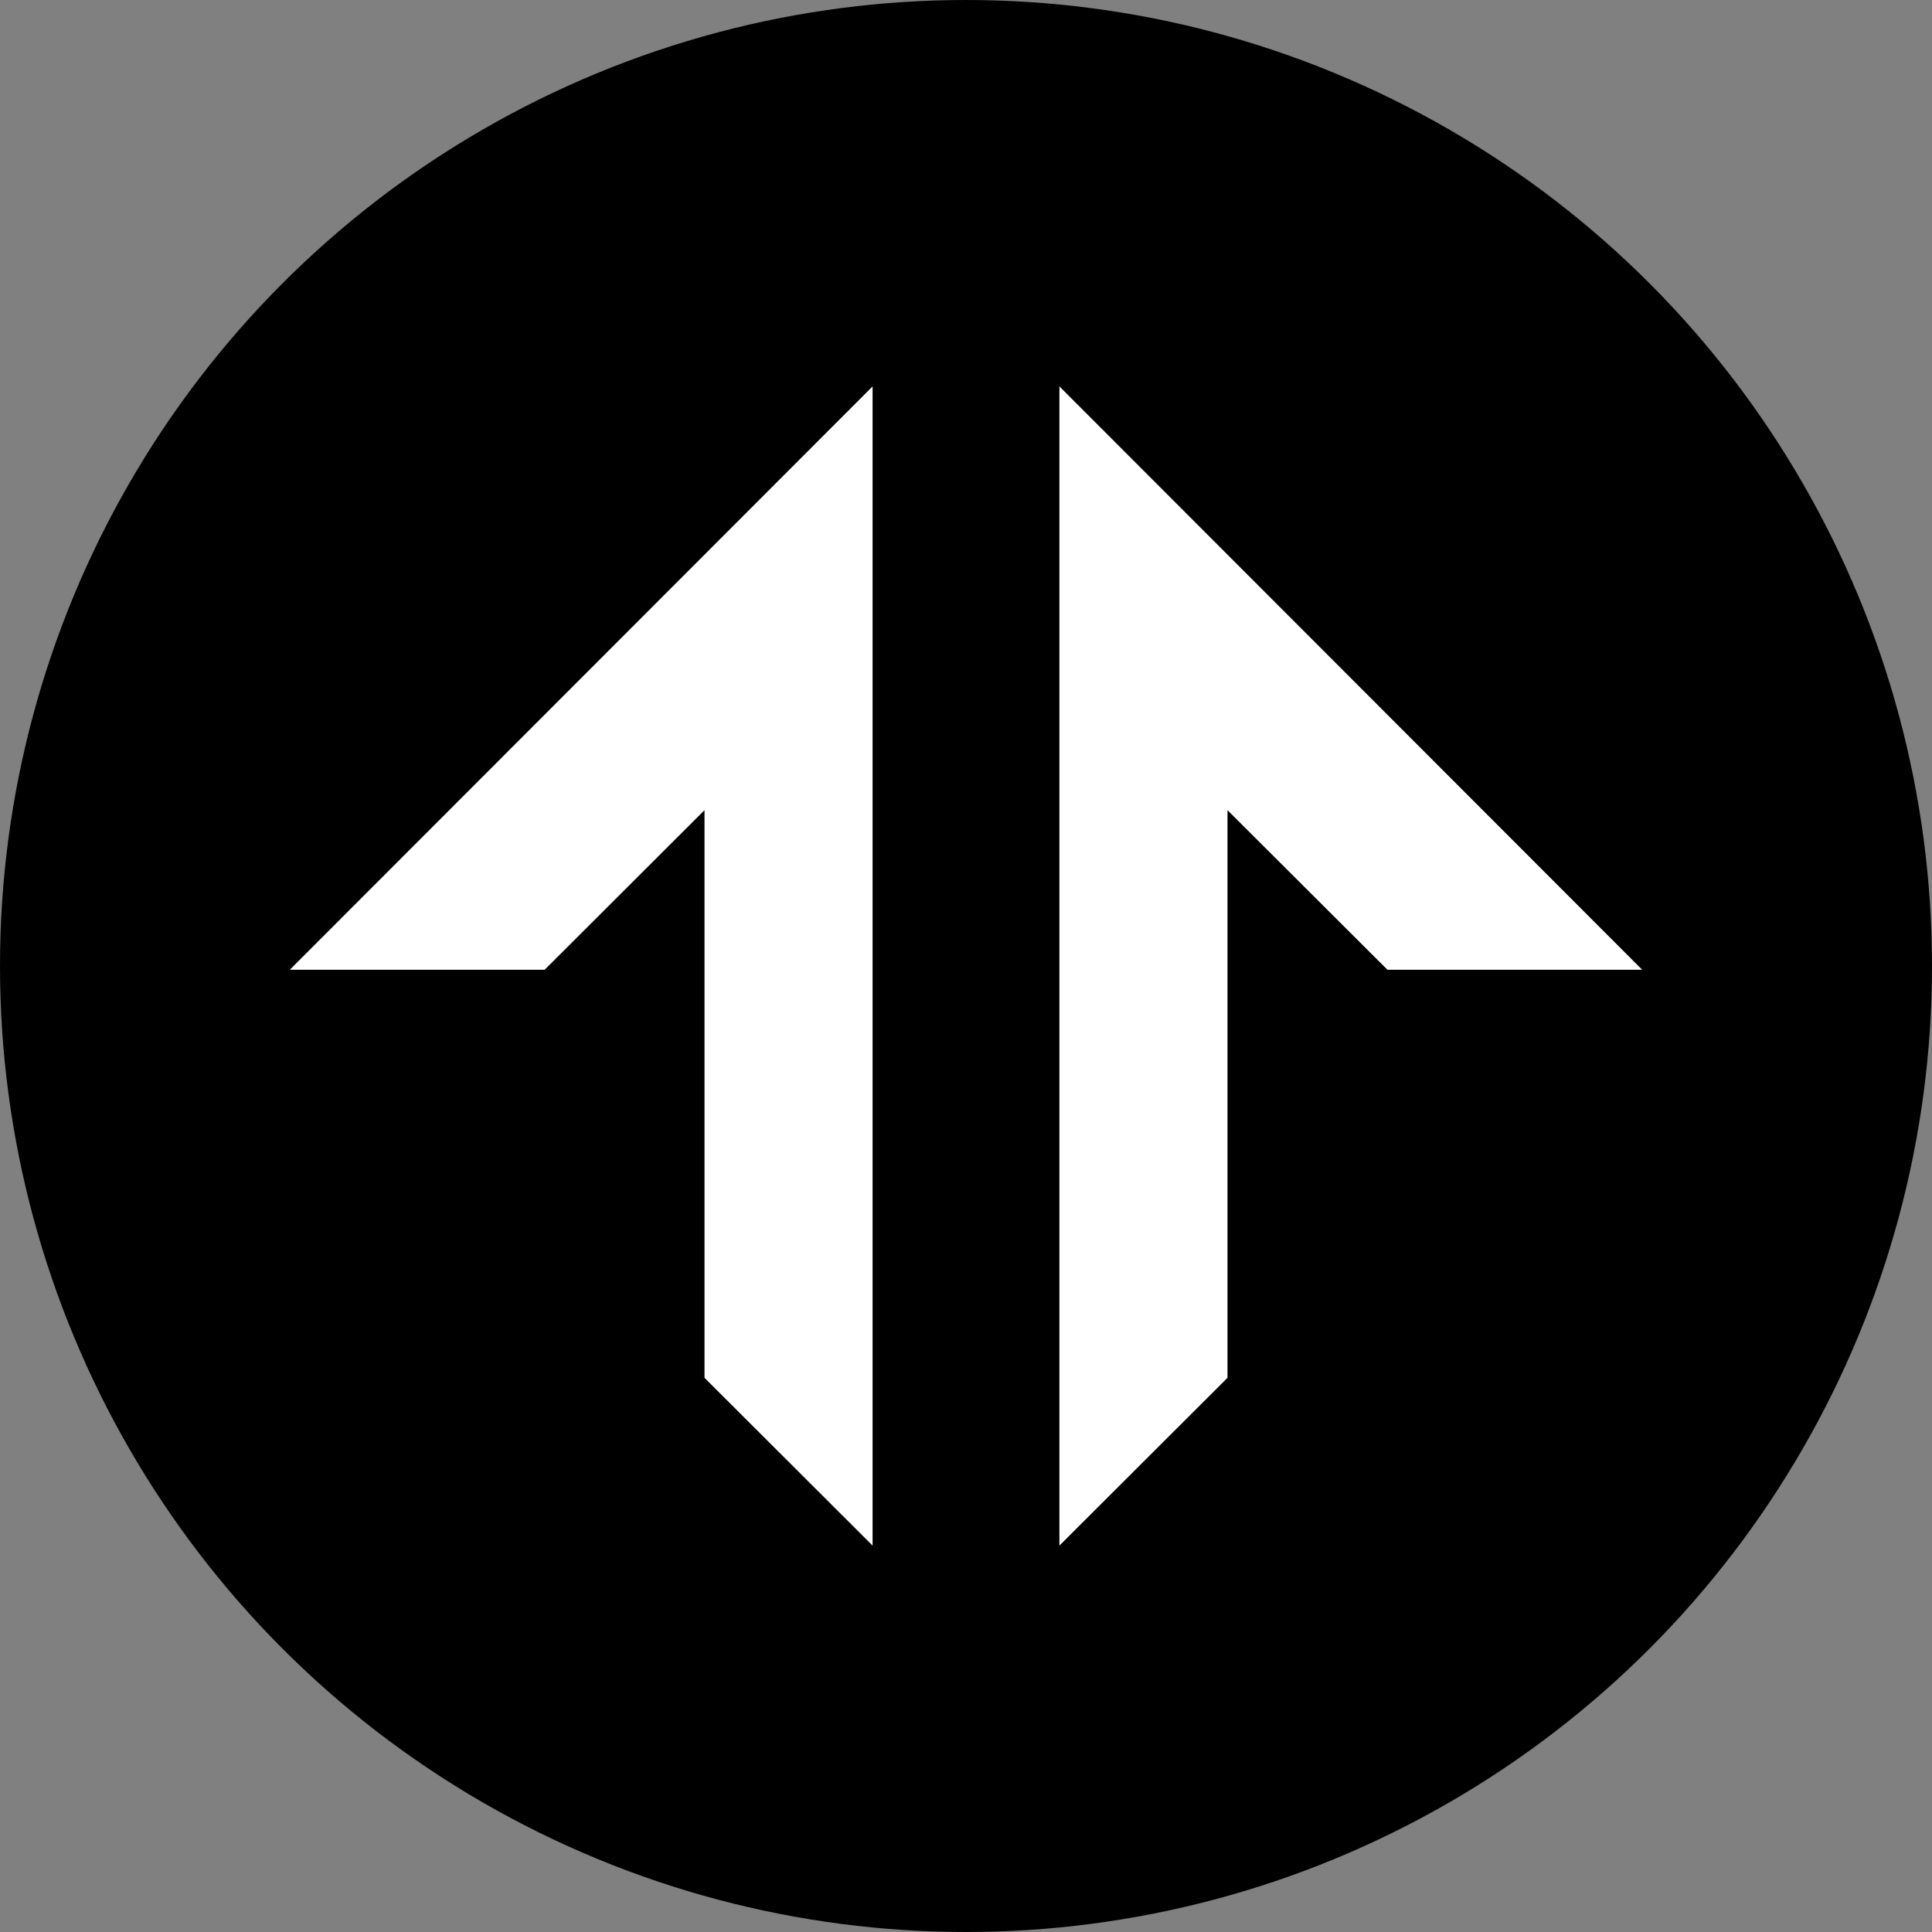
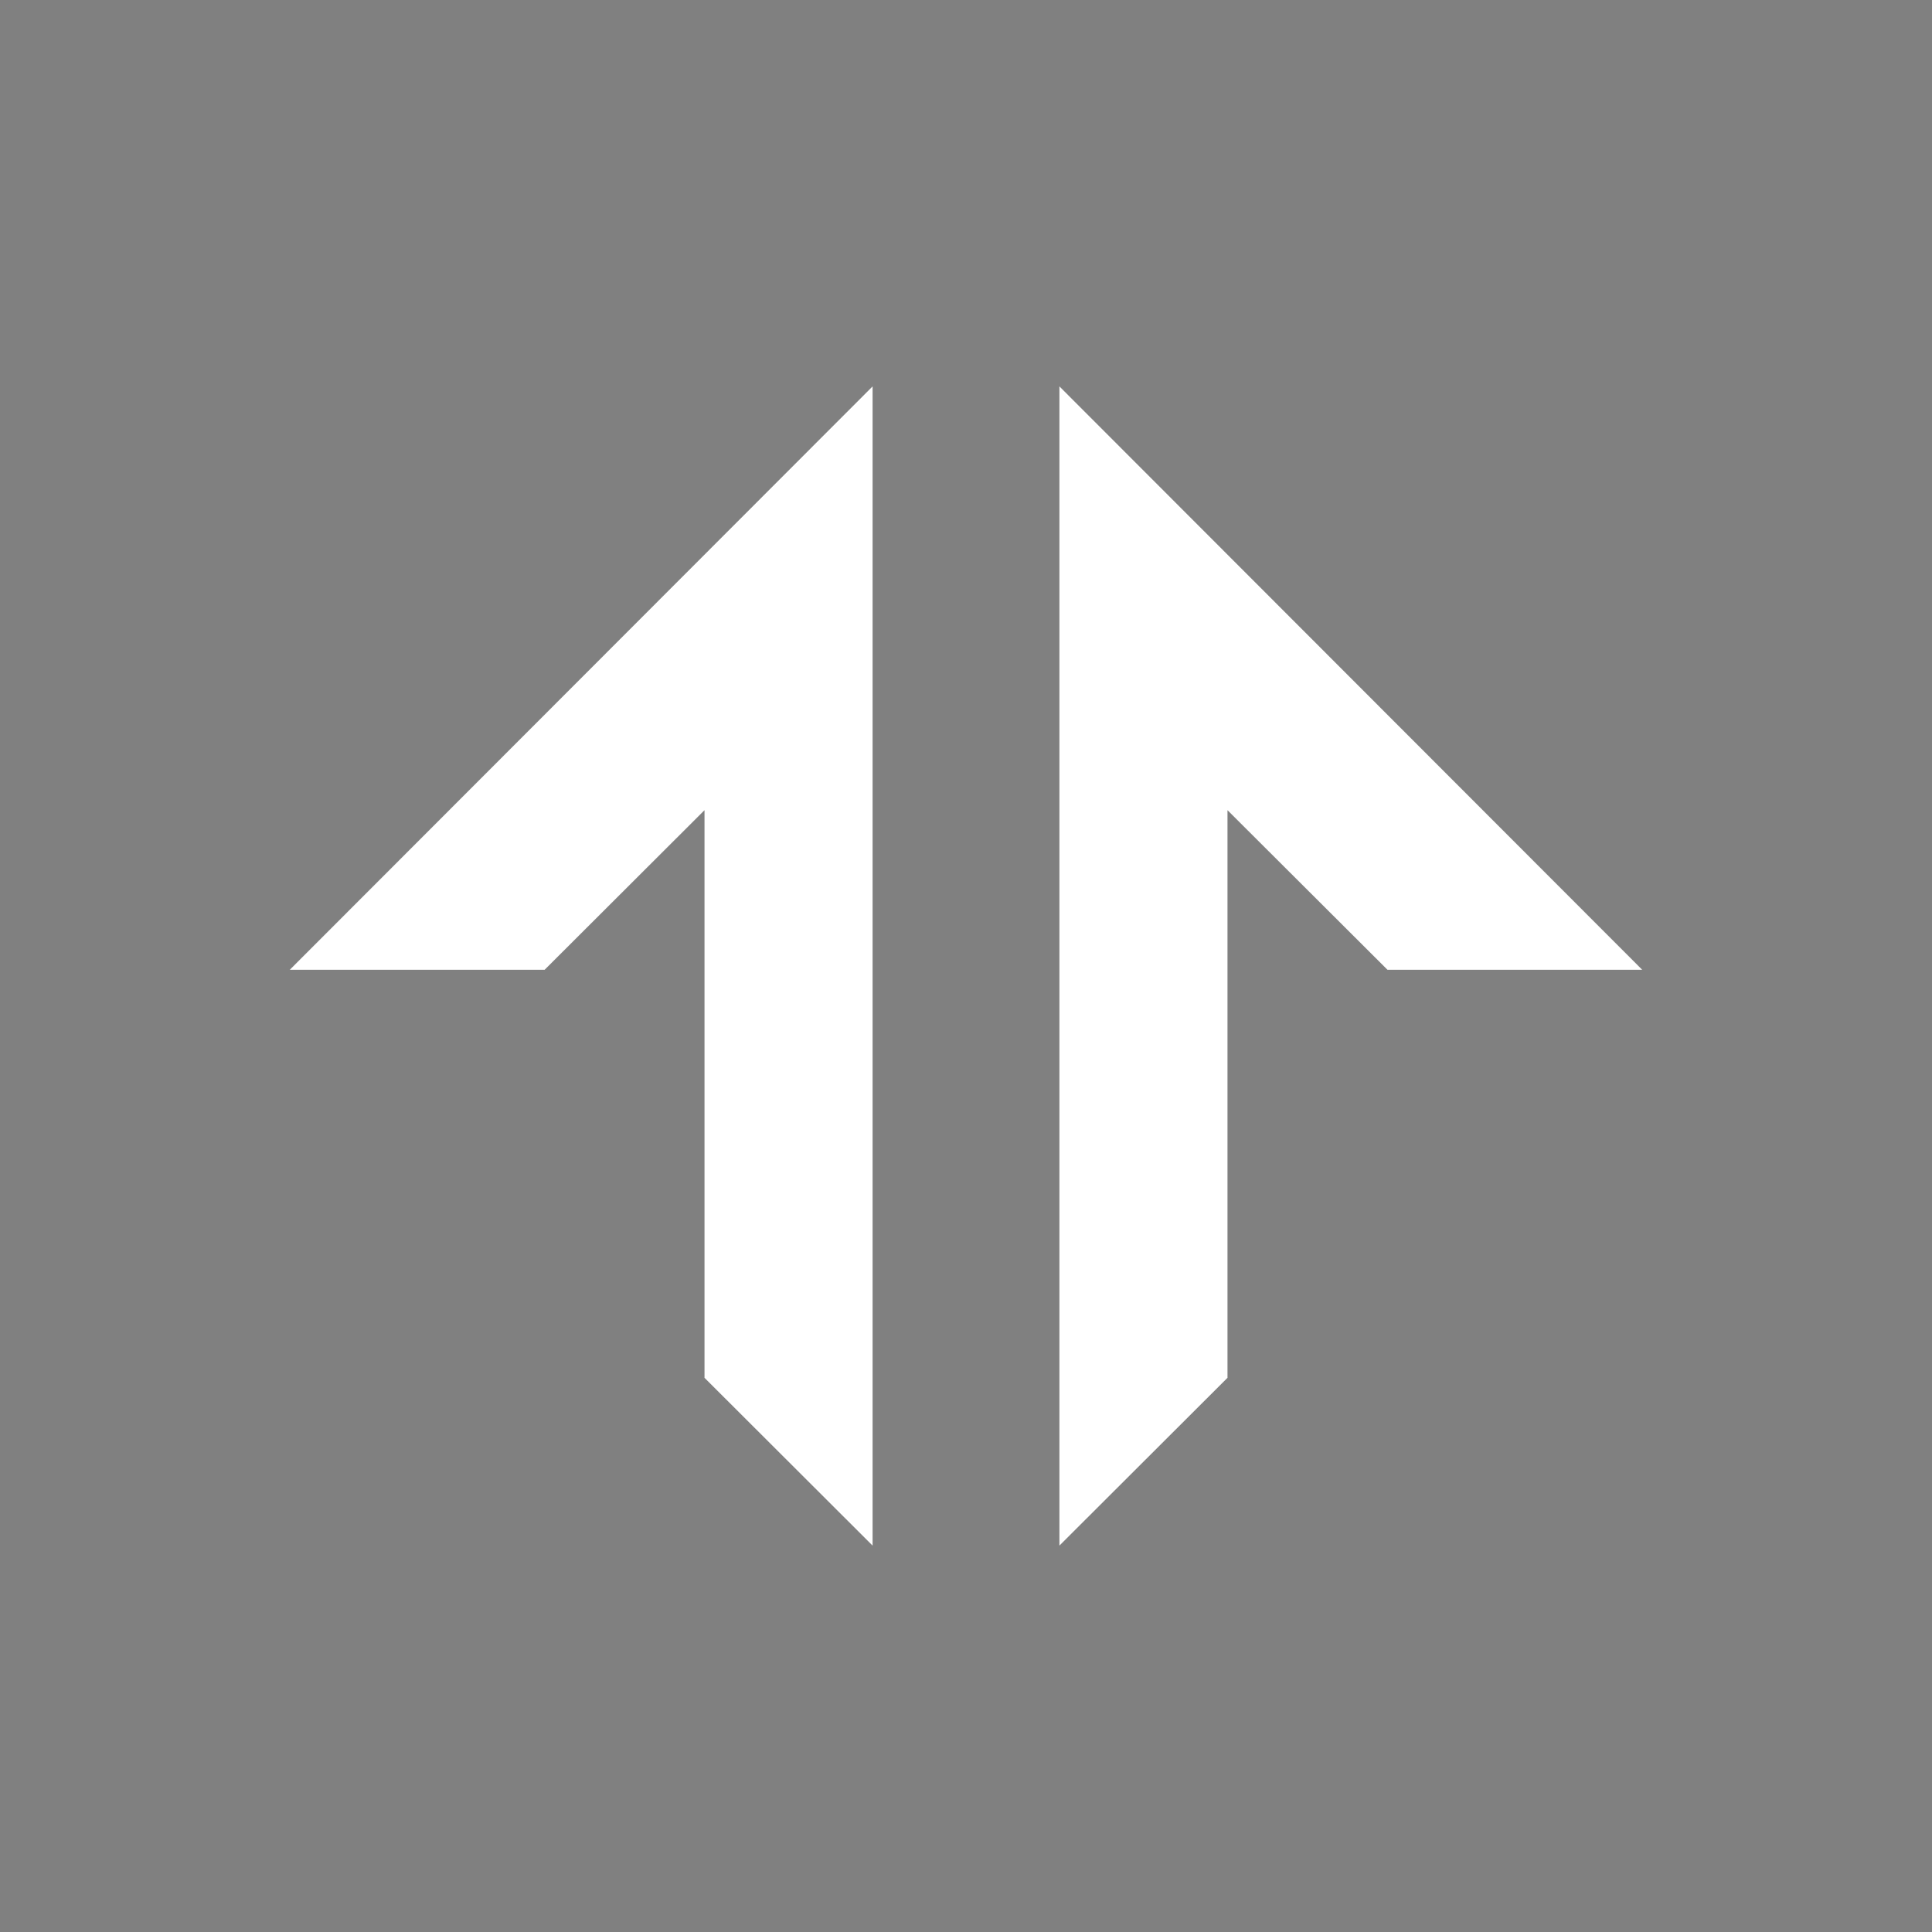
<svg xmlns="http://www.w3.org/2000/svg" width="20" height="20" viewBox="0 0 20 20" fill="none">
  <rect x="0" y="0" width="20" height="20" fill="#808080" stroke="none" />
-   <circle cx="10" cy="10" r="10" fill="black" />
  <path d="M9.033 4L3 10.039H5.638L7.293 8.387V14.263L9.033 16V4ZM10.967 4L17 10.039H14.363L12.707 8.387V14.263L10.967 16V4Z" fill="white" />
</svg>